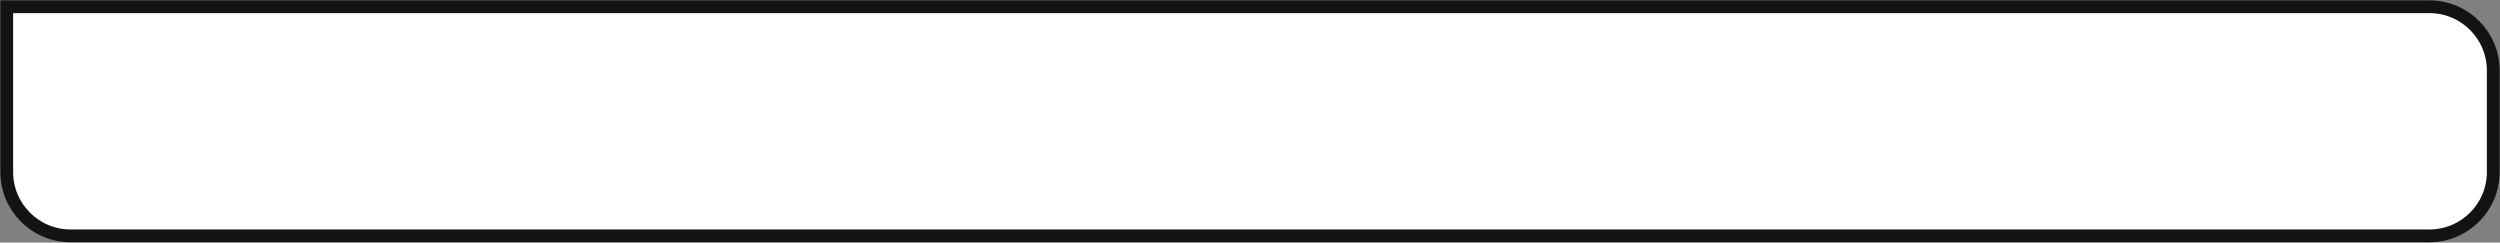
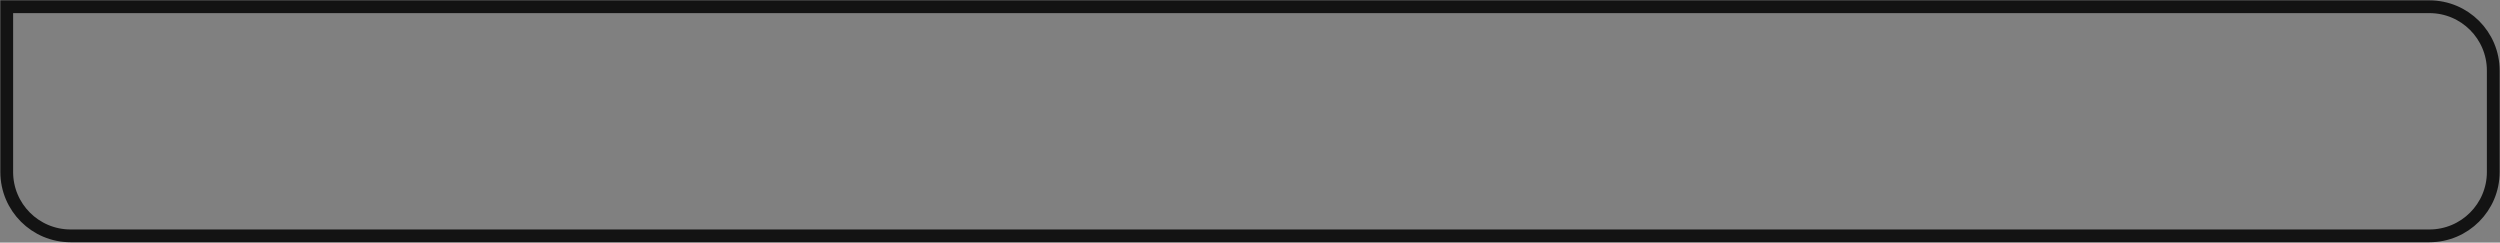
<svg xmlns="http://www.w3.org/2000/svg" width="371" height="36" viewBox="0 0 371 36" fill="none">
  <rect x="0" y="0" width="371" height="36" fill="#808080" stroke="none" />
-   <path d="M1 1H360.526C365.758 1 370 5.242 370 10.474V25.526C370 30.759 365.758 35 360.526 35H10.474C5.242 35 1 30.759 1 25.526V1Z" fill="white" />
  <path d="M1 1H360.526C365.758 1 370 5.242 370 10.474V25.526C370 30.759 365.758 35 360.526 35H10.474C5.242 35 1 30.759 1 25.526V1Z" stroke="#131313" stroke-width="1.895" />
</svg>